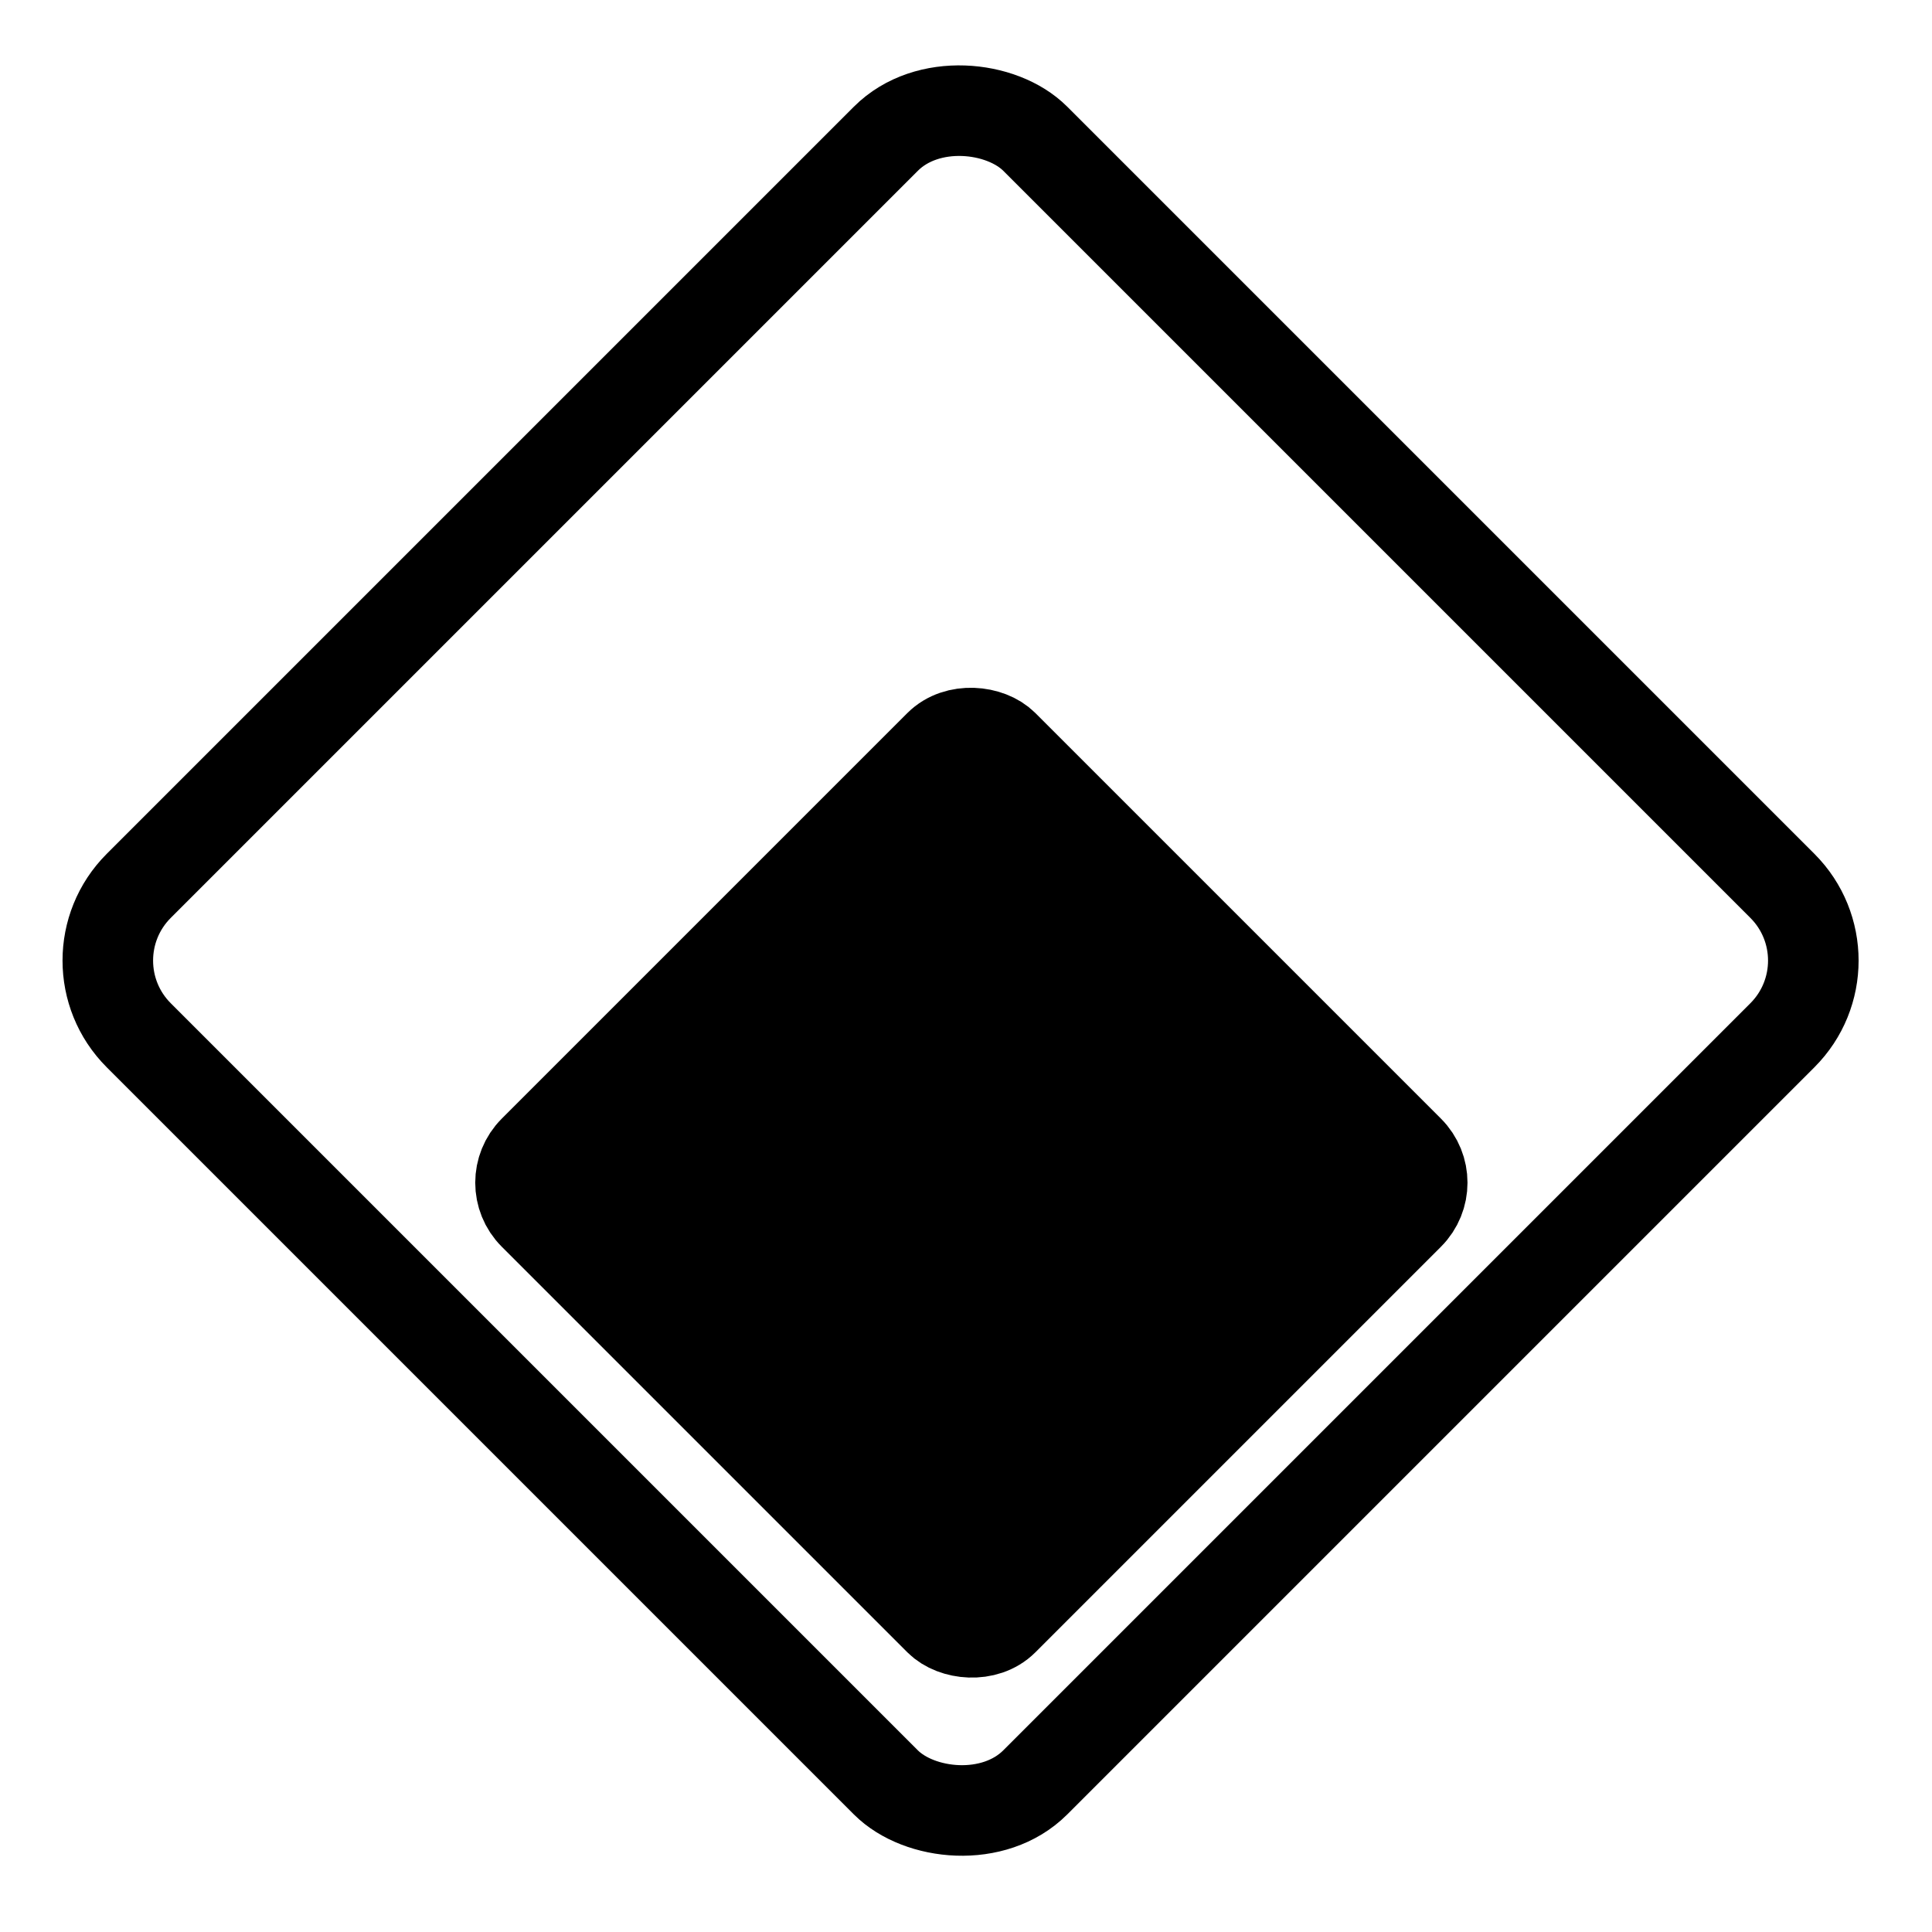
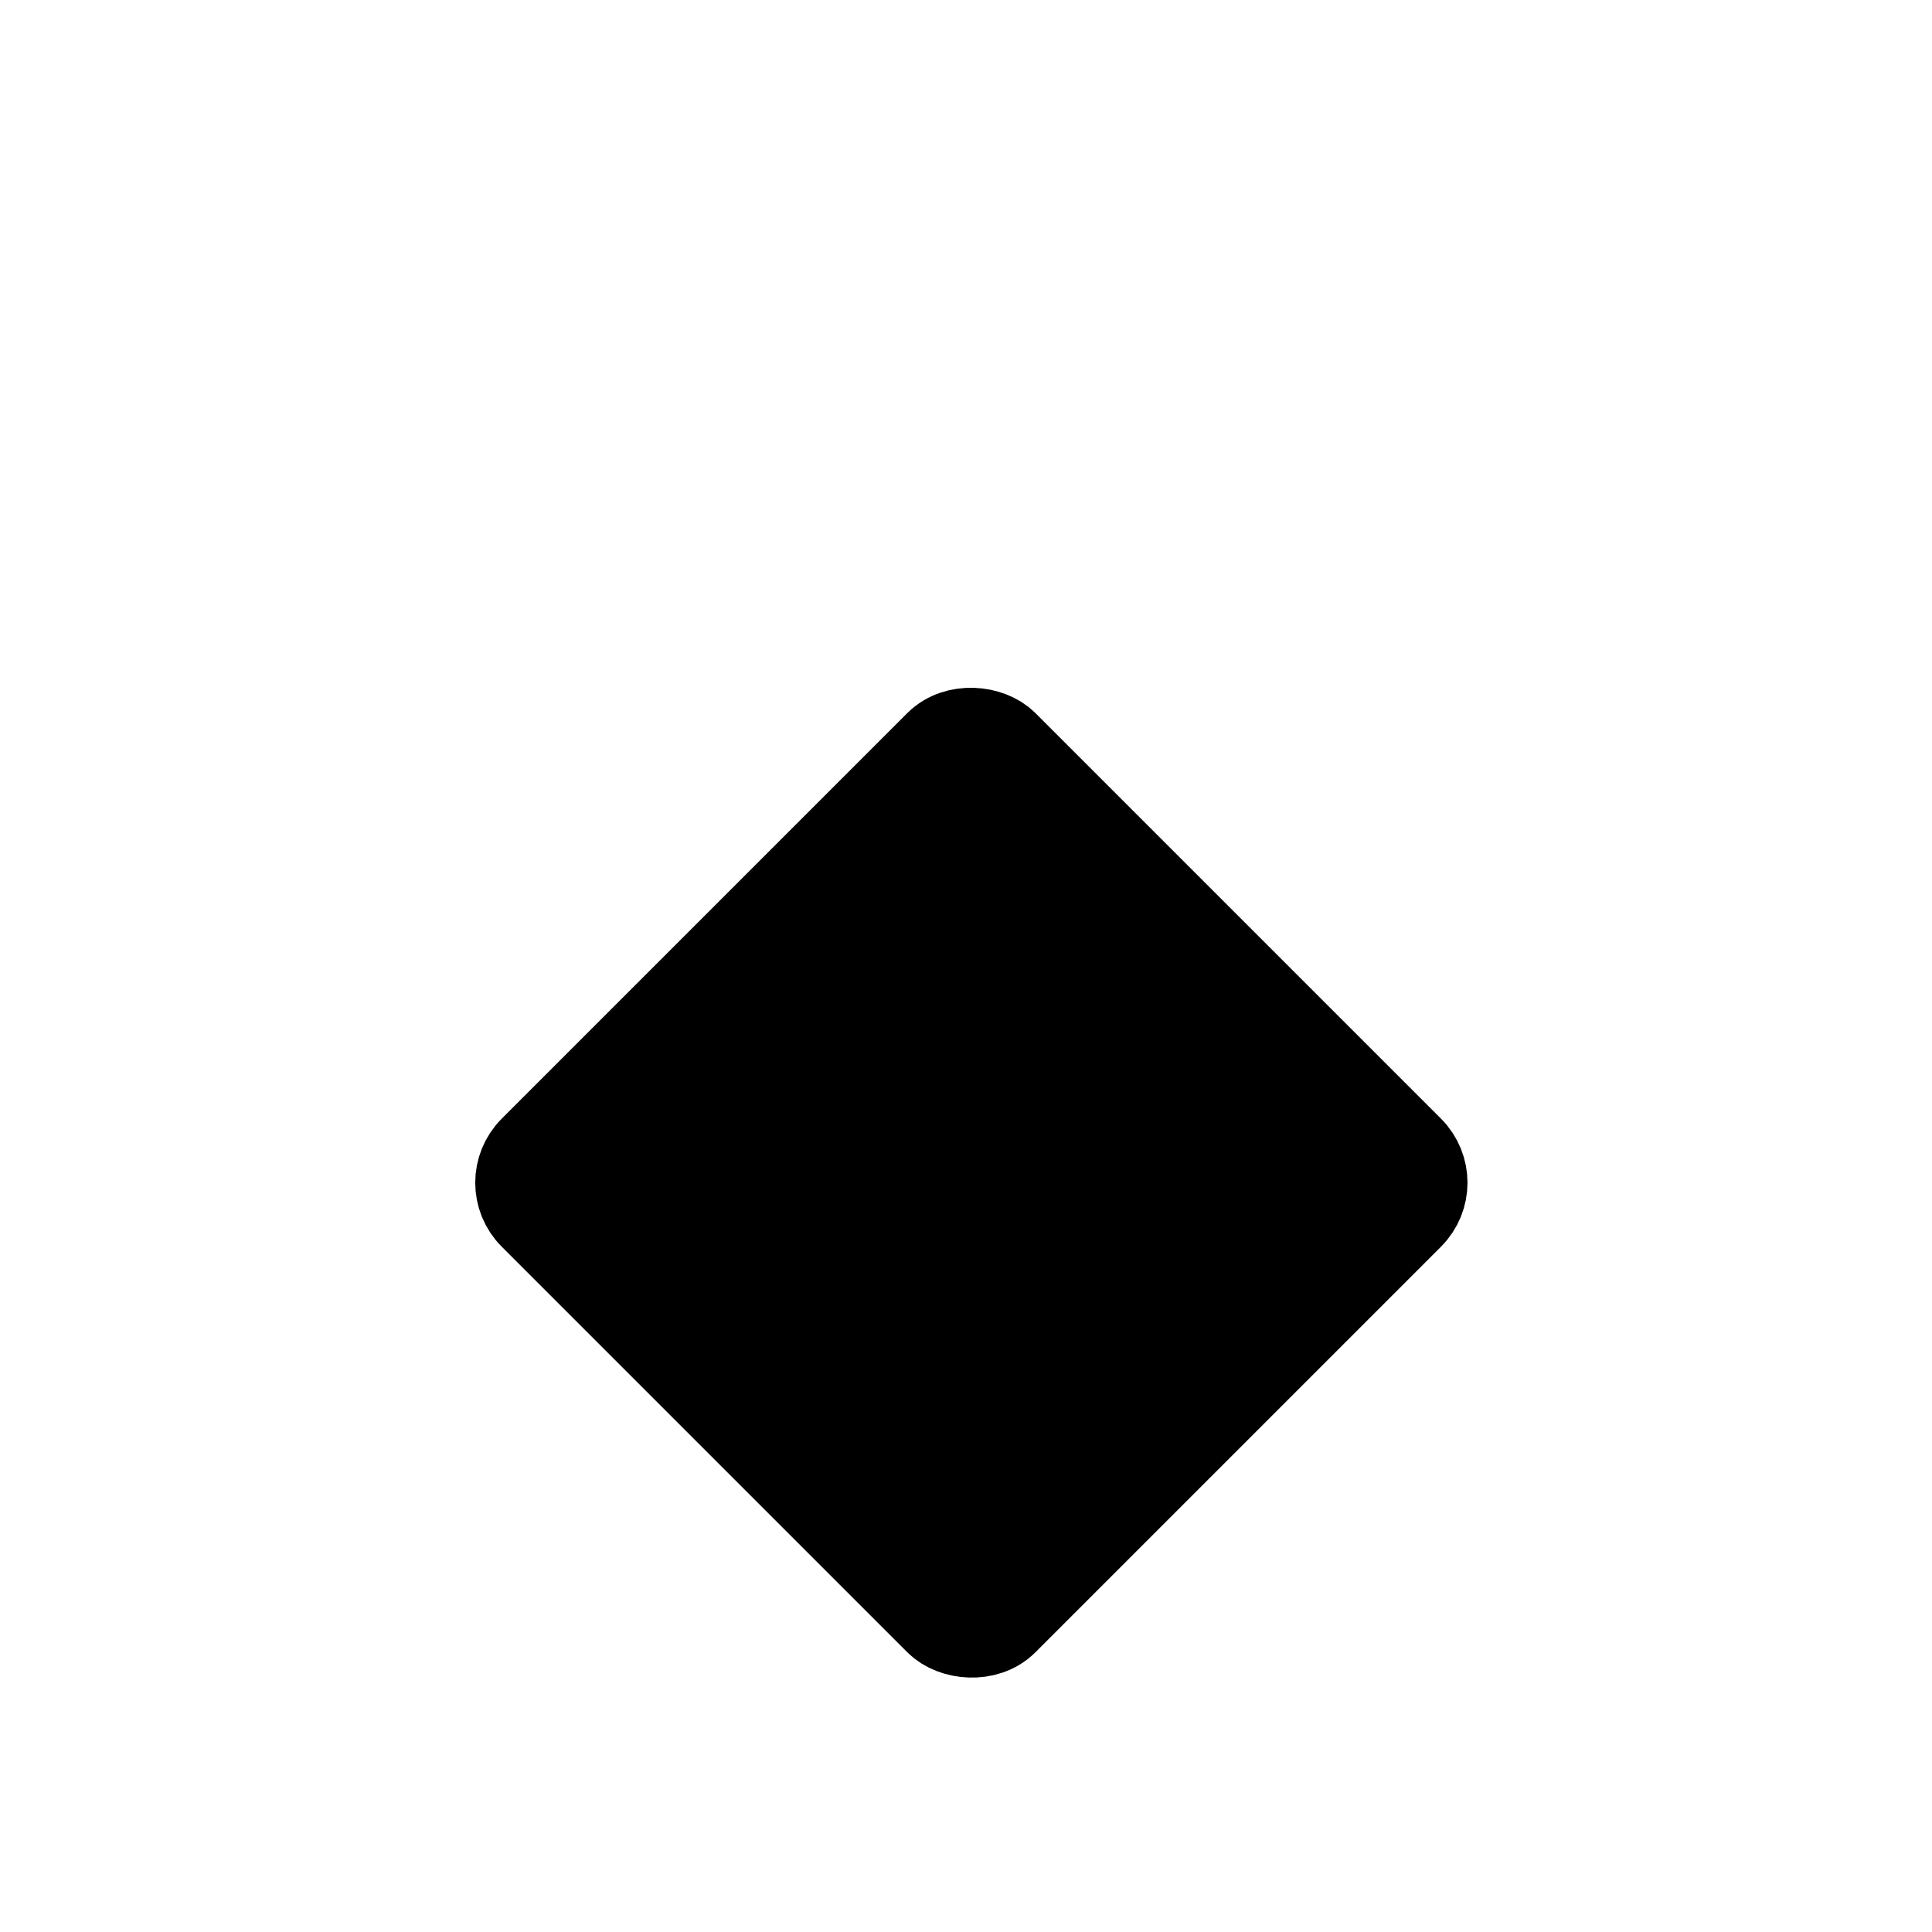
<svg xmlns="http://www.w3.org/2000/svg" width="128" height="128" viewBox="0 0 128 128" fill="none">
  <rect x="33.243" y="78.356" width="44" height="44" rx="3" transform="rotate(-45 33.243 78.356)" fill="black" stroke="black" stroke-width="6" />
-   <rect x="4.243" y="63.64" width="84" height="84" rx="7" transform="rotate(-45 4.243 63.64)" stroke="black" stroke-width="6" />
</svg>